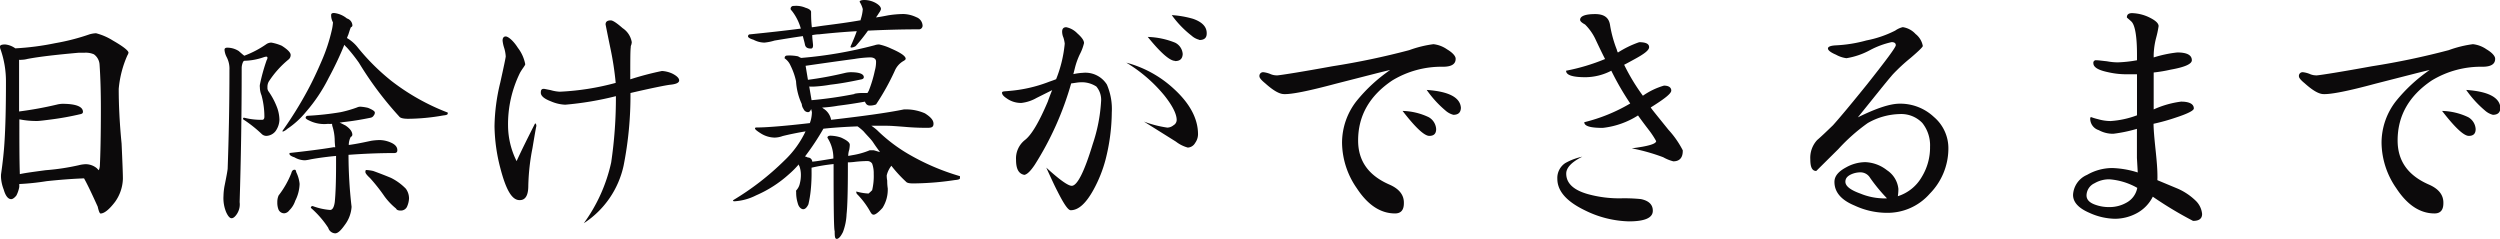
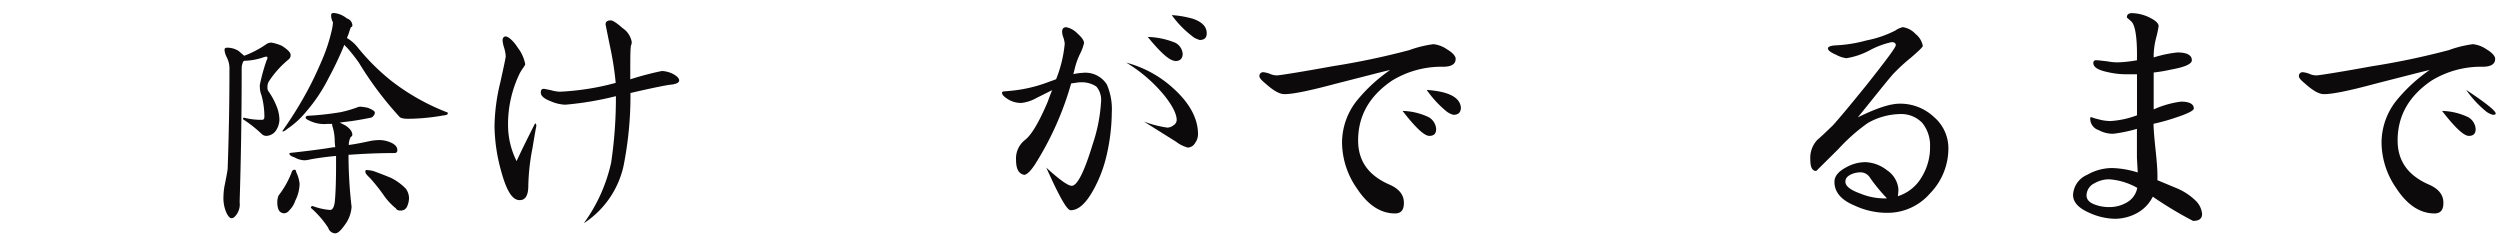
<svg xmlns="http://www.w3.org/2000/svg" viewBox="0 0 365.56 34.99">
  <defs>
    <style>.cls-1{fill:#0c0a0b;}</style>
  </defs>
  <title>アセット 69</title>
  <g id="レイヤー_2" data-name="レイヤー 2">
    <g id="contents">
-       <path class="cls-1" d="M2.24,7.07a0,0,0,1,0,0,0,38.91,38.91,0,0,0,5.85-.76,31.74,31.74,0,0,0,5-1.29,4.2,4.2,0,0,1,.95-.16,8.67,8.67,0,0,1,2.47,1.07c1.52.87,2.28,1.48,2.28,1.78a1.19,1.19,0,0,1-.16.38A15.32,15.32,0,0,0,17.36,13c0,2.28.12,4.94.42,8,.12,2.65.19,4.4.19,5.16a6.09,6.09,0,0,1-1.14,3.35c-.87,1.14-1.59,1.71-2.13,1.71-.11,0-.26-.31-.41-1-.76-1.67-1.41-3.08-2-4.14-1.86.07-3.68.22-5.47.41a36,36,0,0,1-4,.42v.42a4.48,4.48,0,0,1-.42,1.25c-.3.38-.57.54-.76.54-.45,0-.83-.46-1.1-1.41A5.8,5.8,0,0,1,.15,26a4.81,4.81,0,0,1,0-.49c.27-1.9.42-3.39.49-4.49.16-2.35.23-5.35.23-9A14.09,14.09,0,0,0,.08,7.22,1,1,0,0,1,0,6.8c0-.19.23-.3.76-.3A3.05,3.05,0,0,1,2.24,7.07ZM6.65,24.89a33.47,33.47,0,0,0,4.86-.73,4.57,4.57,0,0,1,1-.15,2.55,2.55,0,0,1,1.67.61,2.29,2.29,0,0,0,.27.27,2.37,2.37,0,0,0,.15-.61c.08-1.56.15-4.33.15-8.36,0-2.58-.07-4.71-.19-6.46a2,2,0,0,0-.83-1.52,3,3,0,0,0-1.37-.23h-.84C8.28,8,5.78,8.28,4,8.62a3.45,3.45,0,0,1-.83.12,1.08,1.08,0,0,1-.38,0c0,.57,0,1.33,0,2.28,0,1.9,0,3.65,0,5.28a53,53,0,0,0,5.5-1,3.82,3.82,0,0,1,.84-.12c2,0,3,.42,3,1.18,0,.19-.15.3-.41.34a41.21,41.21,0,0,1-4.18.76c-1.14.15-1.83.23-2.09.23a12.55,12.55,0,0,1-2.55-.23s-.07,0-.07,0c0,3.12,0,5.78.07,8C3.76,25.27,5.05,25.11,6.65,24.89Z" />
      <path class="cls-1" d="M35.57,9a2.18,2.18,0,0,0-.23.95q0,10-.3,19.6a2.54,2.54,0,0,1-.38,1.71c-.27.42-.54.65-.8.65s-.53-.31-.8-.91a5.4,5.4,0,0,1-.38-2.36A9,9,0,0,1,32.87,27c.23-1.14.38-1.94.42-2.32.15-4.26.26-9,.26-14.44a3.67,3.67,0,0,0-.41-1.9,2.7,2.7,0,0,1-.31-1.06c0-.19.12-.31.42-.31a3.12,3.12,0,0,1,1.67.5c.42.38.69.6.8.68A14.53,14.53,0,0,0,39,6.42a1.35,1.35,0,0,1,.68-.19,6.75,6.75,0,0,1,1.52.46c.84.53,1.3,1,1.3,1.33a.83.83,0,0,1-.31.68,14.06,14.06,0,0,0-2.89,3.23,1.54,1.54,0,0,0-.19.84.88.88,0,0,0,.19.64,10.61,10.61,0,0,1,1.26,2.43,5.58,5.58,0,0,1,.3,1.68,3,3,0,0,1-.61,1.71,1.82,1.82,0,0,1-1.29.64,1,1,0,0,1-.64-.23,18.78,18.78,0,0,0-2.55-2.05c-.15-.07-.23-.15-.23-.23a.14.14,0,0,1,.15-.15,10.15,10.15,0,0,0,2.66.31c.19,0,.31-.16.31-.46a12,12,0,0,0-.42-3.12A3.19,3.19,0,0,1,38,12.77a1.33,1.33,0,0,1,0-.38A26.73,26.73,0,0,1,39,8.78a.6.6,0,0,0,.11-.35.16.16,0,0,0-.15-.15,1.62,1.62,0,0,0-.38.08,9.17,9.17,0,0,1-2.89.53h0Zm7.75,16.18a5,5,0,0,1,.49,1.71,5.78,5.78,0,0,1-.64,2.47,3.44,3.44,0,0,1-.88,1.41,1,1,0,0,1-.72.42.91.91,0,0,1-.87-.61,2.82,2.82,0,0,1-.15-1,2.4,2.4,0,0,1,.19-1,13.39,13.39,0,0,0,1.86-3.26c.07-.31.23-.5.45-.5S43.24,24.92,43.32,25.15ZM50.73,2.7a1.11,1.11,0,0,1,.8,1c0,.15-.08.22-.23.3-.12.27-.23.65-.38,1.1-.08.15-.12.31-.19.46A5.64,5.64,0,0,1,52.36,7a31.94,31.94,0,0,0,4.87,4.83,32.31,32.31,0,0,0,8.24,4.63v.15c0,.16-.23.23-.65.27a30.49,30.49,0,0,1-5.13.49c-.72,0-1.17-.11-1.32-.34a49.93,49.93,0,0,1-5.89-7.86c-.46-.65-1-1.37-1.75-2.21a3.27,3.27,0,0,1-.38-.41,47.23,47.23,0,0,1-2.28,4.82,23.64,23.64,0,0,1-3.34,5A12.54,12.54,0,0,1,42,18.85a1.85,1.85,0,0,1-.68.41v-.15A55.72,55.72,0,0,0,45,13.18c.72-1.33,1.41-2.81,2.09-4.4a25.08,25.08,0,0,0,1.41-4.3,6.71,6.71,0,0,0,.19-1.21,2.13,2.13,0,0,1-.27-1.07c0-.19.11-.3.42-.3A3.55,3.55,0,0,1,50.73,2.7Zm3.08,13.07c.64.26,1,.49,1,.68a.6.6,0,0,1-.15.42.66.66,0,0,1-.45.34c-1.3.27-2.66.5-4.07.65a3.49,3.49,0,0,1-.49.07c.3.12.57.27.87.42.68.46,1,.91,1,1.37a.36.36,0,0,1-.23.3A2.49,2.49,0,0,0,51,21.2c1.1-.15,2.2-.38,3.26-.61a8.55,8.55,0,0,1,1.3-.11,4.28,4.28,0,0,1,1.71.42c.53.26.83.6.83,1.06,0,.3-.15.42-.46.42-2.39,0-4.63.11-6.68.26a66.92,66.92,0,0,0,.45,7.6,4.91,4.91,0,0,1-1,2.66c-.57.8-1,1.22-1.41,1.22a1.11,1.11,0,0,1-1-.8,13.89,13.89,0,0,0-2.54-2.92.24.24,0,0,1,.26-.27,9.26,9.26,0,0,0,2.55.57c.34,0,.57-.38.68-1.14.12-1.18.19-3,.19-5.51,0-.38,0-.8,0-1.25-1.17.11-2.39.26-3.68.49a6.08,6.08,0,0,1-.87.15A3.11,3.11,0,0,1,43.05,23c-.49-.15-.72-.34-.72-.49s0-.15.12-.15c2.43-.27,4.55-.53,6.38-.84a.34.34,0,0,0,.19,0,10.73,10.73,0,0,1-.08-1.14,7.26,7.26,0,0,0-.3-1.82,1.27,1.27,0,0,1-.08-.45v0a3.68,3.68,0,0,1-.61,0,4.91,4.91,0,0,1-2.77-.5c-.34-.15-.49-.3-.49-.38s.07-.3.3-.3a41.84,41.84,0,0,0,4.83-.53,17.41,17.41,0,0,0,2.39-.69,1.1,1.1,0,0,1,.49-.11A6.73,6.73,0,0,1,53.81,15.77ZM54.57,25c.83.3,1.71.64,2.58,1a7.94,7.94,0,0,1,2.2,1.6,2.44,2.44,0,0,1,.46,1.41,3.36,3.36,0,0,1-.31,1.25,1,1,0,0,1-.87.53c-.38,0-.61-.07-.72-.3a9.53,9.53,0,0,1-1.67-1.75,26,26,0,0,0-2.13-2.7c-.46-.42-.68-.72-.68-.87s0-.31.15-.31A6.21,6.21,0,0,1,54.57,25Z" />
      <path class="cls-1" d="M77.86,21.66a31.81,31.81,0,0,0-.61,5.51c0,1.44-.45,2.12-1.29,2.09-1.14,0-2-1.6-2.81-4.72a25.46,25.46,0,0,1-.84-6.07,28.35,28.35,0,0,1,.84-6.39c.53-2.39.8-3.68.8-3.84A5.24,5.24,0,0,0,73.72,7a5,5,0,0,1-.23-1.06c0-.38.15-.61.46-.61S75,5.85,75.73,7A5.63,5.63,0,0,1,76.8,9.38c0,.12-.12.27-.27.5a8.29,8.29,0,0,0-.49.76,17,17,0,0,0-1.75,7.83,11.77,11.77,0,0,0,1.25,5.09c.73-1.6,1.64-3.42,2.7-5.51.12,0,.19.15.19.42C78.43,18.31,78.24,19.38,77.86,21.66ZM98,12.39c-.61.07-2.55.45-5.81,1.21a52.68,52.68,0,0,1-1,10.6,13.43,13.43,0,0,1-5.82,8.44,23.67,23.67,0,0,0,4-8.89,64.59,64.59,0,0,0,.69-9.69,46.35,46.35,0,0,1-7.41,1.25,5.85,5.85,0,0,1-2.09-.49c-1-.38-1.48-.8-1.48-1.26s.15-.57.45-.57c.08,0,.42.08,1,.19a5.62,5.62,0,0,0,1.33.23,37.54,37.54,0,0,0,8.17-1.29,44.63,44.63,0,0,0-.76-5c-.5-2.4-.72-3.57-.72-3.54,0-.38.22-.6.76-.6.3,0,.87.38,1.74,1.14a3.06,3.06,0,0,1,1.33,2.05,2,2,0,0,1-.07.38.78.78,0,0,0-.08.38c-.07.53-.07,2.09-.07,4.67a44.28,44.28,0,0,1,4.63-1.22,4.19,4.19,0,0,1,1.52.38c.61.31,1,.65,1,1S98.83,12.31,98,12.39Z" />
-       <path class="cls-1" d="M116.7,8.24a2.39,2.39,0,0,0,.45.23,61.36,61.36,0,0,0,10.76-1.86,1.87,1.87,0,0,1,.64-.11,8,8,0,0,1,1.75.6c1.41.61,2.13,1.11,2.13,1.49,0,.11-.12.22-.34.34a3,3,0,0,0-1.26,1.44,34.89,34.89,0,0,1-2.73,4.9,2.33,2.33,0,0,1-1,.16.64.64,0,0,1-.53-.38.3.3,0,0,1-.08-.19c-1.44.26-2.73.45-3.95.6a19,19,0,0,1-2.32.27,2.08,2.08,0,0,0,.31.23,2.46,2.46,0,0,1,1,1.56v0c4.56-.53,8.09-1,10.64-1.52.22,0,.45,0,.6,0a6.86,6.86,0,0,1,2.47.57c.84.53,1.26,1,1.26,1.52s-.31.6-.88.6-1.82,0-3.42-.15c-1-.07-1.86-.15-2.54-.15s-1.56,0-2.24,0a7.61,7.61,0,0,1,.83.64,23.39,23.39,0,0,0,4.45,3.42,33.57,33.57,0,0,0,7.67,3.31v.3c0,.15-.26.23-.76.27a42.14,42.14,0,0,1-6.08.49c-.57,0-.91-.07-1.06-.26a19.27,19.27,0,0,1-2.13-2.32,3.66,3.66,0,0,0-.68,1.4,4,4,0,0,0,.07.76c0,.73.08,1.11.08,1.14a5,5,0,0,1-.76,2.85c-.61.69-1.06,1-1.29,1s-.34-.15-.5-.42a11.94,11.94,0,0,0-1.86-2.51.51.51,0,0,1-.19-.34V28a8,8,0,0,0,1.79.3,6.93,6.93,0,0,0,.53-.49,9,9,0,0,0,.23-2.39,4.13,4.13,0,0,0-.23-1.49.81.81,0,0,0-.68-.38,17.2,17.2,0,0,0-1.87.12,8,8,0,0,1-1,.07v.69c0,3.57-.07,5.85-.19,6.88a8.3,8.3,0,0,1-.53,2.62c-.34.68-.64,1-.91,1s-.3-.38-.3-1.14c-.12-.23-.16-3.45-.16-9.8a26.47,26.47,0,0,0-3.22.53V25a24.62,24.62,0,0,1-.12,2.81,16.26,16.26,0,0,1-.34,2.06c-.23.49-.49.72-.76.72s-.65-.27-.8-.88a5.12,5.12,0,0,1-.23-1.63.47.47,0,0,1,0-.23,2.09,2.09,0,0,0,.53-1,5.06,5.06,0,0,0,.16-1.3,3.77,3.77,0,0,0-.23-1.29.26.26,0,0,1-.08-.23,13.15,13.15,0,0,1-1.44,1.45,17.54,17.54,0,0,1-4.79,3.08,8,8,0,0,1-3.12.87c-.19,0-.26,0-.26-.15a39.55,39.55,0,0,0,7.52-5.82,14.19,14.19,0,0,0,3.08-4.25v0c-1.14.19-2.28.42-3.34.68a3.59,3.59,0,0,1-1.18.23,3.92,3.92,0,0,1-2-.6c-.61-.38-.87-.61-.87-.73s.07-.15.3-.15c1.29,0,3.84-.19,7.72-.64a4.81,4.81,0,0,0,.3-1.6l-.11-.46c-.12.31-.27.46-.46.46a.72.72,0,0,1-.65-.46,1.37,1.37,0,0,1-.26-.72,9.24,9.24,0,0,1-.84-3.34,9.6,9.6,0,0,0-.8-2.28,2.44,2.44,0,0,0-.87-1.07c0-.26.11-.41.42-.41A6.44,6.44,0,0,1,116.7,8.24Zm1.1-7.1c.53.15.8.38.8.61,0,.53,0,1.25.11,2.24.65-.08,1.29-.19,1.94-.27,1.71-.22,3.46-.45,5.2-.76,0,0,0-.07,0-.11a6,6,0,0,0,.31-1.52,3.7,3.7,0,0,0-.46-1.06c0-.16.23-.27.72-.27a3.54,3.54,0,0,1,1.6.42c.53.3.8.61.8.91a1.43,1.43,0,0,1-.27.53c-.19.31-.34.53-.46.69.61-.08,1.18-.19,1.79-.31a15.33,15.33,0,0,1,2.2-.19,4.66,4.66,0,0,1,1.9.46,1.38,1.38,0,0,1,.92,1.18.54.54,0,0,1-.61.6c-2.59,0-5.06.08-7.37.19a26.32,26.32,0,0,1-1.79,2.25,1.23,1.23,0,0,1-.61.22c-.11,0-.15,0-.15-.15.34-.76.65-1.48.91-2.24-1.9.11-3.76.27-5.51.46-.38,0-.72.07-1,.11,0,.45.07.91.11,1.37s-.11.6-.3.6c-.53,0-.8-.18-.88-.6s-.22-.84-.3-1.22c-1.37.19-2.74.42-4.14.65a7.52,7.52,0,0,1-1.48.3,3.5,3.5,0,0,1-1.6-.42c-.53-.15-.8-.34-.8-.49s.08-.3.31-.3c2.66-.27,5.13-.54,7.41-.84a7.46,7.46,0,0,0-1.3-2.58c-.15-.16-.19-.23-.19-.27a.41.41,0,0,1,.46-.46A3.43,3.43,0,0,1,117.8,1.14Zm4.06,22a5.49,5.49,0,0,0-.87-3c0-.19.15-.3.46-.3a5.36,5.36,0,0,1,1.52.27c.83.38,1.29.72,1.29,1.06a4.8,4.8,0,0,1-.08.72,3,3,0,0,0-.15.91l.61-.11a11.15,11.15,0,0,0,2.54-.72c.16,0,.35,0,.5,0s.42.11,1,.27c-.34-.46-.68-.92-1-1.41s-.88-1-1.41-1.63a7.89,7.89,0,0,0-.87-.72c-1.94.07-3.61.19-5,.34l0,0a37,37,0,0,1-2.69,4.06,1.52,1.52,0,0,1,.41.15.64.64,0,0,1,.65.61C119.43,23.59,120.46,23.4,121.86,23.18Zm3.08-9.43a5.75,5.75,0,0,1,1-.11c.34,0,.65,0,.91,0a1,1,0,0,1,.16-.27,17.92,17.92,0,0,0,.91-3A4.73,4.73,0,0,0,128.1,9c0-.38-.31-.61-.88-.61a16.6,16.6,0,0,0-2.28.23c-2.32.31-4.71.65-7.14,1l.34,2.05a52,52,0,0,0,5.4-1,3.88,3.88,0,0,1,.87-.11c1.25,0,1.9.26,1.9.72,0,.19-.15.3-.42.34-1.59.34-3.08.61-4.44.76a19.53,19.53,0,0,1-2.24.27,5.45,5.45,0,0,1-.88,0l.34,2A59.67,59.67,0,0,0,124.94,13.75Z" />
      <path class="cls-1" d="M161.65,23.37a19.38,19.38,0,0,1-1.75,4.37c-1.1,2-2.2,3-3.34,3-.38,0-1-.91-1.94-2.78-.34-.64-.87-1.78-1.63-3.45,1.94,1.78,3.19,2.66,3.72,2.66.8,0,1.83-2,3.08-6.12A23.6,23.6,0,0,0,161,14.89a3,3,0,0,0-.69-2.24,3.89,3.89,0,0,0-2.43-.61c-.23,0-.64.08-1.25.16a45.12,45.12,0,0,1-5.32,11.89c-.61.91-1.1,1.4-1.52,1.48-.84-.15-1.22-.87-1.22-2.2a3.43,3.43,0,0,1,1.29-2.89c.95-.72,2.06-2.58,3.35-5.62.07-.19.26-.76.64-1.68l-2.28,1.14a5.77,5.77,0,0,1-2.2.73,3.56,3.56,0,0,1-2.2-.69c-.46-.3-.65-.57-.65-.8s.34-.19,1-.26A20.81,20.81,0,0,0,153.29,12c.19-.08.57-.19,1.14-.42a18.54,18.54,0,0,0,1.26-5.2,4.87,4.87,0,0,0-.19-.88,2.23,2.23,0,0,1-.19-.87c0-.42.19-.65.6-.65a3.05,3.05,0,0,1,1.6.88c.68.6,1,1.06,1,1.44a6.94,6.94,0,0,1-.61,1.63,10.48,10.48,0,0,0-.72,2l-.23.91a8,8,0,0,1,1.37-.19,3.71,3.71,0,0,1,3.53,1.71,9,9,0,0,1,.72,4.07A28.74,28.74,0,0,1,161.65,23.37Zm13.11-2.47a1.3,1.3,0,0,1-1.07.68,4.94,4.94,0,0,1-1.74-.87l-4.68-2.93a16.34,16.34,0,0,0,3.42.88,1.49,1.49,0,0,0,.91-.35.9.9,0,0,0,.46-.76c0-.87-.61-2.09-1.82-3.61a21.59,21.59,0,0,0-5.55-4.78,16.41,16.41,0,0,1,6.88,3.76c2.39,2.16,3.61,4.41,3.61,6.72A2.21,2.21,0,0,1,174.76,20.9Zm-2.93-12c-.76,0-2.09-1.14-4-3.5a11.55,11.55,0,0,1,4,.84,2,2,0,0,1,1.11,1.67C172.9,8.62,172.52,8.93,171.83,8.93Zm3.54-3.08a2.68,2.68,0,0,1-1.14-.61,14.53,14.53,0,0,1-2.89-3,14.35,14.35,0,0,1,3.11.54c1.3.45,2,1.14,2,2.09C176.47,5.51,176.13,5.85,175.37,5.85Z" />
      <path class="cls-1" d="M211,9.76a13.85,13.85,0,0,0-7.41,2c-3.34,2.24-5,5.17-5,8.78,0,3,1.52,5.13,4.6,6.46,1.45.64,2.13,1.55,2.09,2.73,0,1-.45,1.48-1.29,1.48-2.13,0-4-1.25-5.59-3.68a11.83,11.83,0,0,1-2.16-6.61,9.89,9.89,0,0,1,2.13-6.16,23.25,23.25,0,0,1,4.9-4.52c-.61.11-3.23.8-7.94,2-4,1.07-6.46,1.56-7.56,1.52-.69,0-1.6-.53-2.78-1.59-.57-.46-.83-.8-.83-1a.54.54,0,0,1,.6-.61,3.86,3.86,0,0,1,.92.23,2.4,2.4,0,0,0,1.14.23c.76-.08,3.45-.5,8-1.33a109.75,109.75,0,0,0,11.25-2.36,16.58,16.58,0,0,1,3.53-.87,4.28,4.28,0,0,1,2,.76c.83.49,1.25,1,1.25,1.36C212.87,9.38,212.23,9.76,211,9.76Zm-2,10.11c-.72,0-2-1.18-3.91-3.65a9.38,9.38,0,0,1,3.83.92A2.14,2.14,0,0,1,210,18.88C210,19.53,209.68,19.87,209,19.87Zm3.53-3.08a2.79,2.79,0,0,1-1.18-.64,15.47,15.47,0,0,1-2.73-3c3.23.22,4.9,1.1,5,2.62C213.59,16.45,213.25,16.79,212.49,16.79Z" />
-       <path class="cls-1" d="M238.18,32.37a15.26,15.26,0,0,1-6.46-1.63c-2.66-1.29-4-2.81-4-4.6a2.61,2.61,0,0,1,1.14-2.28,8.75,8.75,0,0,1,2.51-.95c-1.59.8-2.35,1.63-2.35,2.47,0,1.37,1,2.39,3.15,3A17.13,17.13,0,0,0,237,29a24.23,24.23,0,0,1,2.93.11c1.14.23,1.75.8,1.75,1.68Q241.72,32.37,238.18,32.37Zm6.5-8.78a5.93,5.93,0,0,1-1.48-.6,28.67,28.67,0,0,0-4.6-1.3c2.36-.3,3.57-.64,3.57-1.06A12.93,12.93,0,0,0,241,18.88c-.87-1.14-1.36-1.82-1.48-2a12.07,12.07,0,0,1-5.16,1.82c-1.83,0-2.7-.26-2.7-.83a24.75,24.75,0,0,0,6.72-2.74,41,41,0,0,1-2.77-4.79,8.31,8.31,0,0,1-3.76.95c-1.9,0-2.85-.3-2.85-.95a29.3,29.3,0,0,0,5.7-1.71c-.31-.6-.76-1.52-1.33-2.73a7.65,7.65,0,0,0-1.6-2.32c-.49-.26-.72-.49-.72-.68,0-.53.72-.84,2.2-.84,1.33,0,2,.53,2.17,1.56a17.51,17.51,0,0,0,1,3.65,1.07,1.07,0,0,0,.16.41,14.53,14.53,0,0,1,3.11-1.51c1,0,1.45.26,1.45.72s-.73,1-2.09,1.74c-.69.38-1.18.65-1.56.84A29.37,29.37,0,0,0,240.23,14a10.44,10.44,0,0,1,3.08-1.48c.69,0,1.07.27,1.07.72s-1,1.22-3,2.47c0,.08.91,1.18,2.59,3.27a13.52,13.52,0,0,1,2.09,3C246.09,23.06,245.59,23.59,244.68,23.59Z" />
      <path class="cls-1" d="M282.19,28.31a8.2,8.2,0,0,1-6.31,2.81,11.25,11.25,0,0,1-4.71-1.07c-2-.83-2.93-2-2.93-3.45,0-.84.57-1.52,1.71-2.13a5.82,5.82,0,0,1,2.81-.76,5.44,5.44,0,0,1,3.16,1.18,3.73,3.73,0,0,1,1.67,2.73c0,.15,0,.53-.08,1.07a6.17,6.17,0,0,0,3.5-2.82,8.22,8.22,0,0,0,1.21-4.4,5.23,5.23,0,0,0-1.14-3.5,4.27,4.27,0,0,0-3.3-1.29A9.81,9.81,0,0,0,273.1,18a26.82,26.82,0,0,0-4.29,3.8L265.58,25c-.61,0-.87-.57-.87-1.71a3.82,3.82,0,0,1,1-2.81c.54-.46,1.3-1.18,2.32-2.17q1.54-1.71,5-6c2.77-3.5,4.18-5.39,4.18-5.7s-.23-.45-.61-.45a12.39,12.39,0,0,0-3.16,1.17A10.87,10.87,0,0,1,270,8.51,4.2,4.2,0,0,1,268.47,8c-.8-.34-1.18-.65-1.18-.91s.38-.42,1.18-.46a20.13,20.13,0,0,0,4.45-.72,15.76,15.76,0,0,0,4.21-1.44,3.22,3.22,0,0,1,1.1-.5,3.15,3.15,0,0,1,1.87,1,2.86,2.86,0,0,1,1.06,1.75c0,.15-.61.75-1.82,1.78a26.48,26.48,0,0,0-2.55,2.36c-1,1.14-2.66,3.26-5.13,6.3,2.62-1.29,4.67-2,6.12-2a7.18,7.18,0,0,1,5,1.94,6,6,0,0,1,2.12,4.71A9.43,9.43,0,0,1,282.19,28.31ZM273.45,26a1.64,1.64,0,0,0-1.37-.8,3.35,3.35,0,0,0-1.41.3c-.57.27-.83.61-.83,1.07,0,.64.72,1.21,2.2,1.74a9.23,9.23,0,0,0,3.12.69,4.65,4.65,0,0,0,.76,0A25,25,0,0,1,273.45,26Z" />
      <path class="cls-1" d="M320.68,32.3a55.29,55.29,0,0,1-5.89-3.54,5.54,5.54,0,0,1-2.24,2.36,6.81,6.81,0,0,1-3.27.87,9.33,9.33,0,0,1-3.76-.87c-1.6-.69-2.39-1.56-2.39-2.62a3.36,3.36,0,0,1,2.05-2.93,7.39,7.39,0,0,1,3.68-1,13.67,13.67,0,0,1,3.73.65l-.12-2.13c0-.46,0-1.6,0-3.38v-.87a21.5,21.5,0,0,1-3.45.72,4.31,4.31,0,0,1-2.13-.53,1.77,1.77,0,0,1-1.25-1.6c0-.19,0-.3.15-.3a8.39,8.39,0,0,0,1,.3,6.8,6.8,0,0,0,1.82.27,13.37,13.37,0,0,0,3.87-.84v-6c-.38,0-.83,0-1.4,0a11.9,11.9,0,0,1-2.81-.3c-1.45-.3-2.17-.72-2.17-1.33a.37.37,0,0,1,.42-.42c.34,0,.87.08,1.56.15a9,9,0,0,0,1.56.16,18.68,18.68,0,0,0,2.84-.31V8c0-2.74-.3-4.37-.83-4.86s-.65-.54-.65-.61c0-.38.23-.61.76-.61a6.23,6.23,0,0,1,2.32.53c1,.46,1.56.91,1.56,1.37a14.5,14.5,0,0,1-.38,1.78,11.08,11.08,0,0,0-.34,2.4V8.4a17.68,17.68,0,0,1,3.45-.73c1.41,0,2.13.38,2.13,1.14,0,.54-1,1-3.08,1.37a21.63,21.63,0,0,1-2.5.42V16a14,14,0,0,1,4-1.14c1.22,0,1.87.35,1.87,1,0,.3-.88.76-2.63,1.33a29.15,29.15,0,0,1-3.26.91c0,.76.11,2.05.3,3.84s.27,2.92.27,3.84v.3a1,1,0,0,0,0,.27l3,1.25A8.89,8.89,0,0,1,321,29.29a3.09,3.09,0,0,1,1,2C322,32,321.52,32.3,320.68,32.3Zm-12.23-6.08a4.21,4.21,0,0,0-2.17.57,2,2,0,0,0-1.18,1.78c0,.61.42,1.07,1.29,1.37a5.82,5.82,0,0,0,2.06.34A5,5,0,0,0,311,29.6a3.09,3.09,0,0,0,1.52-2.13A9.71,9.71,0,0,0,308.45,26.22Z" />
-       <path class="cls-1" d="M363,9.76a13.85,13.85,0,0,0-7.41,2c-3.34,2.24-5,5.17-5,8.78,0,3,1.52,5.13,4.6,6.46,1.45.64,2.13,1.55,2.09,2.73,0,1-.45,1.48-1.29,1.48-2.13,0-4-1.25-5.59-3.68a11.83,11.83,0,0,1-2.16-6.61,9.89,9.89,0,0,1,2.13-6.16,23.25,23.25,0,0,1,4.9-4.52c-.61.11-3.23.8-7.94,2-3.95,1.07-6.46,1.56-7.56,1.52-.69,0-1.6-.53-2.78-1.59-.57-.46-.83-.8-.83-1a.54.54,0,0,1,.6-.61,3.86,3.86,0,0,1,.92.23,2.4,2.4,0,0,0,1.14.23c.76-.08,3.45-.5,8-1.33a109.75,109.75,0,0,0,11.25-2.36,16.58,16.58,0,0,1,3.53-.87,4.28,4.28,0,0,1,2,.76c.83.49,1.25,1,1.25,1.36C364.87,9.38,364.23,9.76,363,9.76ZM361,19.87c-.72,0-2-1.18-3.91-3.65a9.38,9.38,0,0,1,3.83.92A2.14,2.14,0,0,1,362,18.88C362,19.53,361.68,19.87,361,19.87Zm3.53-3.08a2.79,2.79,0,0,1-1.18-.64,15.47,15.47,0,0,1-2.73-3c3.23.22,4.9,1.1,5,2.62C365.59,16.45,365.25,16.79,364.49,16.79Z" />
+       <path class="cls-1" d="M363,9.76a13.85,13.85,0,0,0-7.41,2c-3.34,2.24-5,5.17-5,8.78,0,3,1.52,5.13,4.6,6.46,1.45.64,2.13,1.55,2.09,2.73,0,1-.45,1.48-1.29,1.48-2.13,0-4-1.25-5.59-3.68a11.83,11.83,0,0,1-2.16-6.61,9.89,9.89,0,0,1,2.13-6.16,23.25,23.25,0,0,1,4.9-4.52c-.61.11-3.23.8-7.94,2-3.95,1.07-6.46,1.56-7.56,1.52-.69,0-1.6-.53-2.78-1.59-.57-.46-.83-.8-.83-1a.54.54,0,0,1,.6-.61,3.86,3.86,0,0,1,.92.23,2.4,2.4,0,0,0,1.14.23c.76-.08,3.45-.5,8-1.33a109.75,109.75,0,0,0,11.25-2.36,16.58,16.58,0,0,1,3.53-.87,4.28,4.28,0,0,1,2,.76c.83.49,1.25,1,1.25,1.36C364.87,9.38,364.23,9.76,363,9.76ZM361,19.87c-.72,0-2-1.18-3.91-3.65a9.38,9.38,0,0,1,3.83.92A2.14,2.14,0,0,1,362,18.88C362,19.53,361.68,19.87,361,19.87Zm3.53-3.08a2.79,2.79,0,0,1-1.18-.64,15.47,15.47,0,0,1-2.73-3C365.59,16.45,365.25,16.79,364.49,16.79Z" />
    </g>
  </g>
</svg>